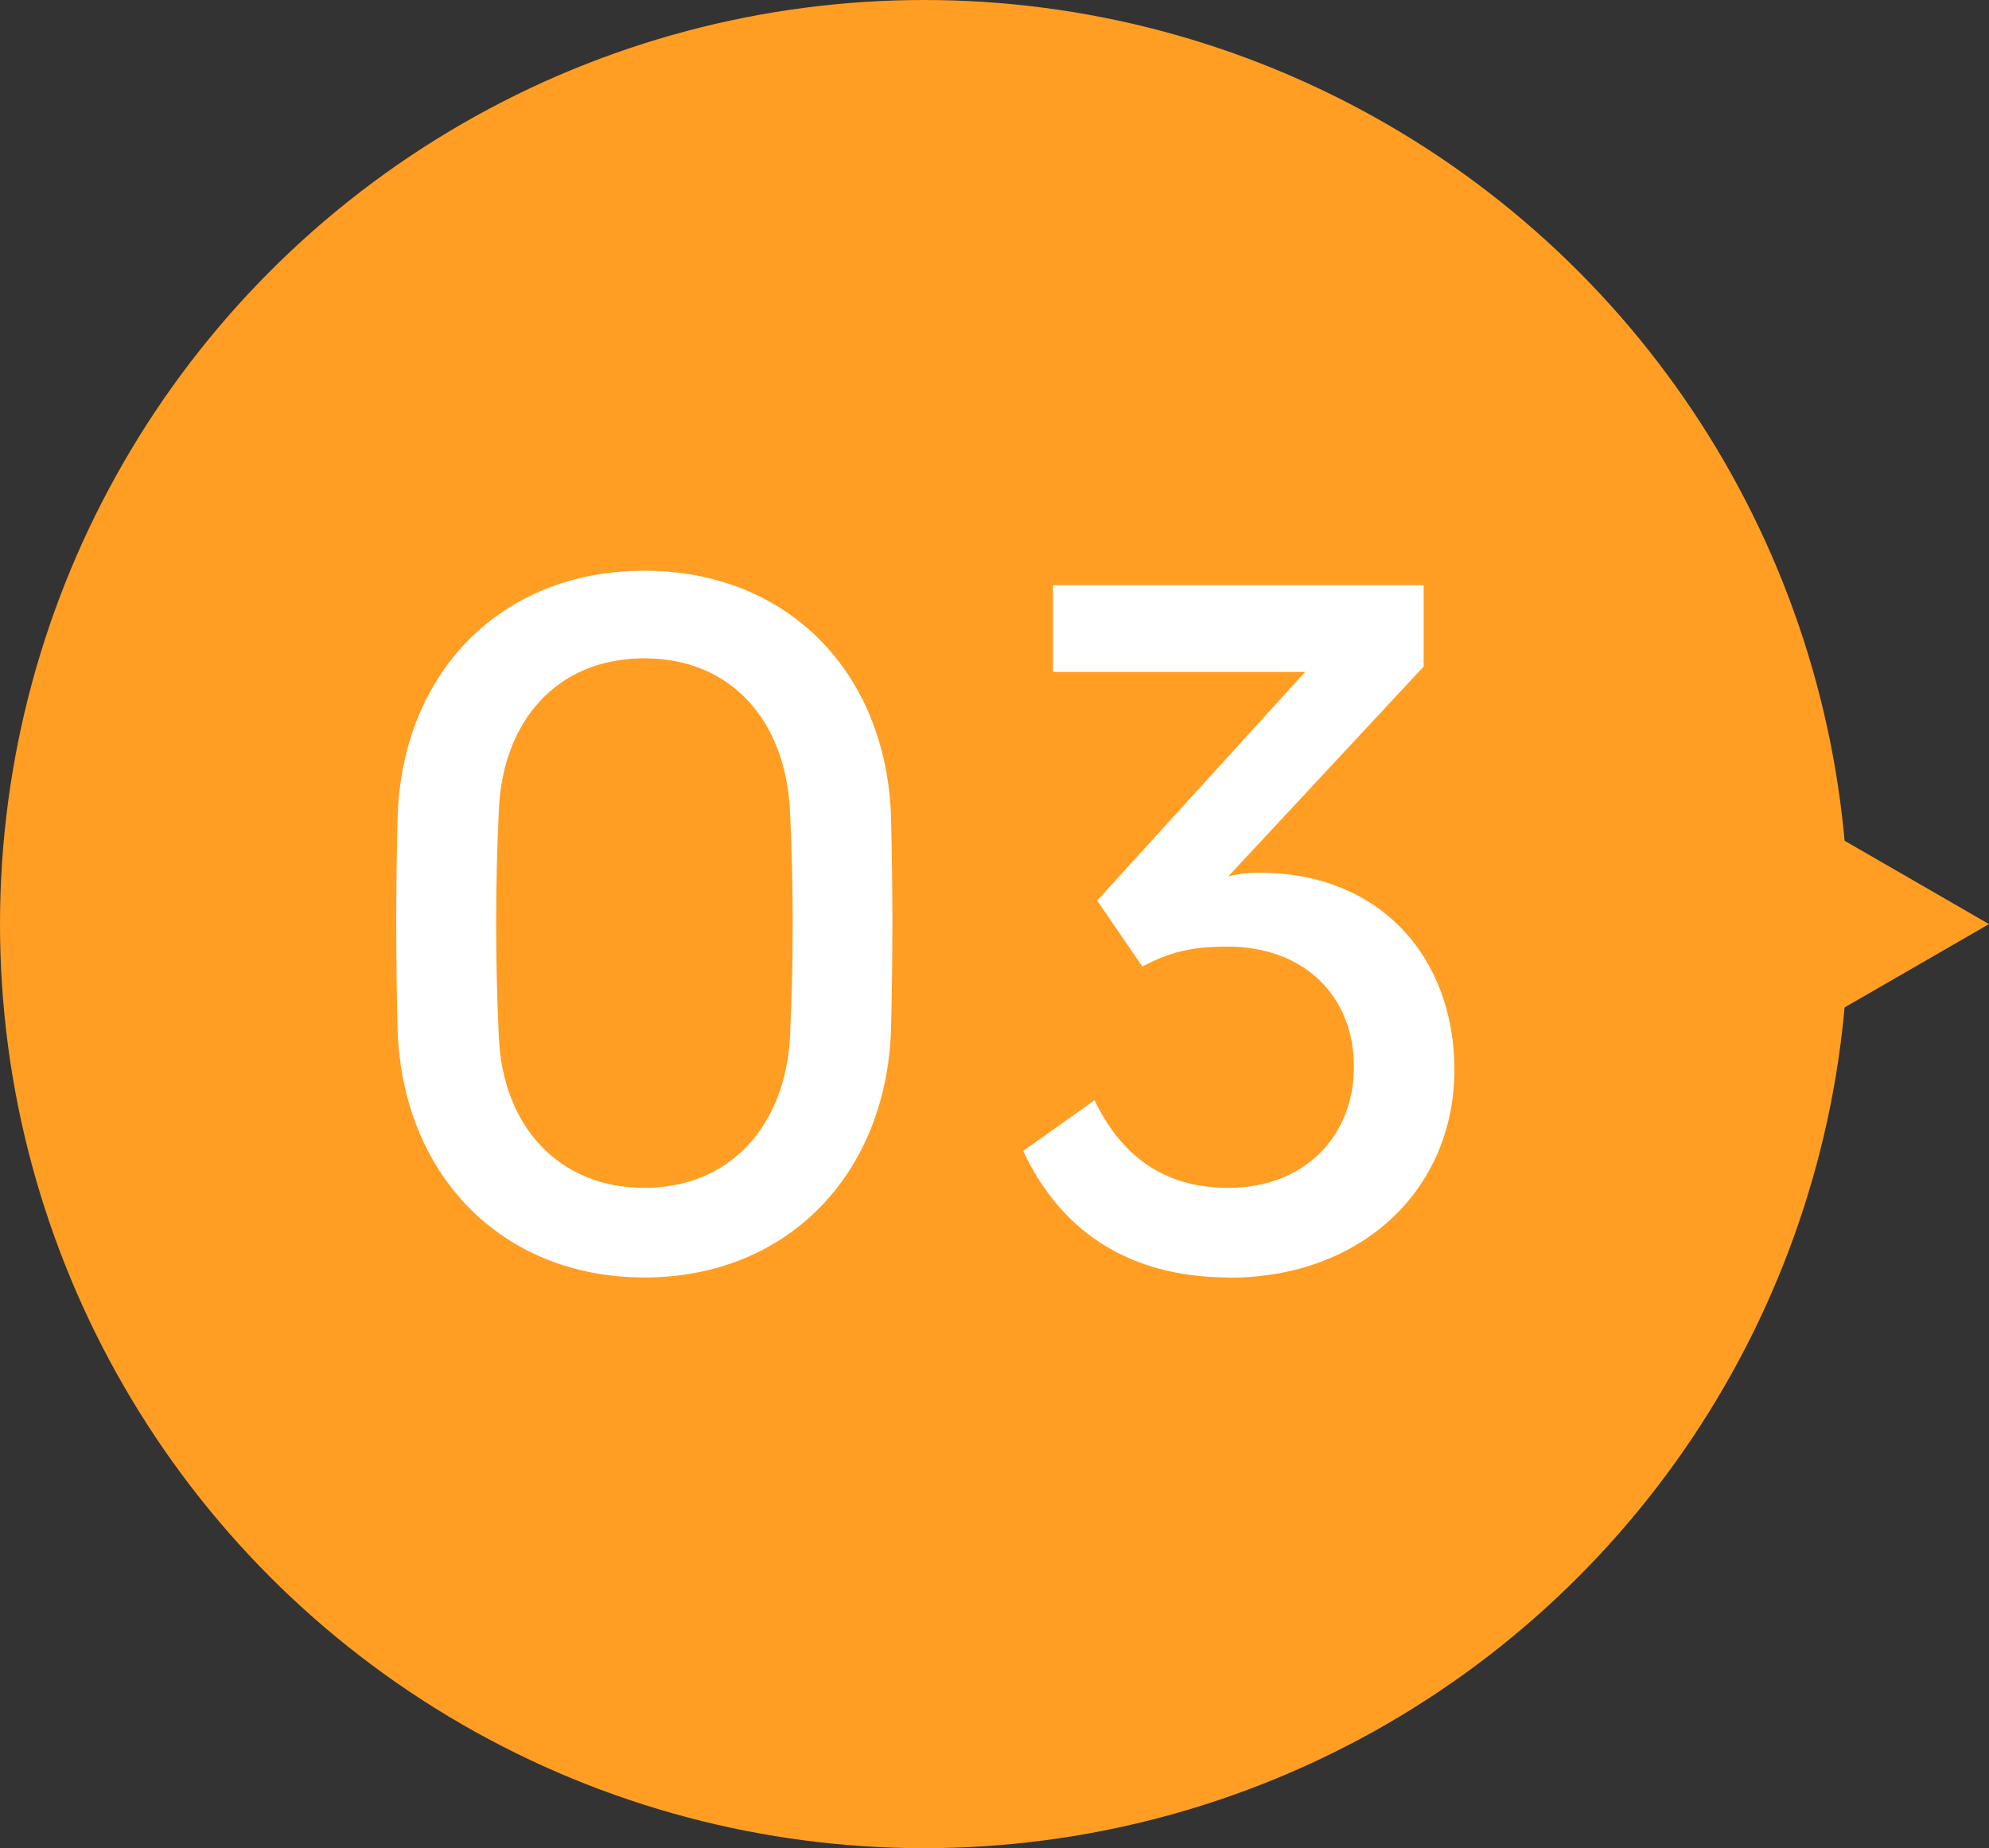
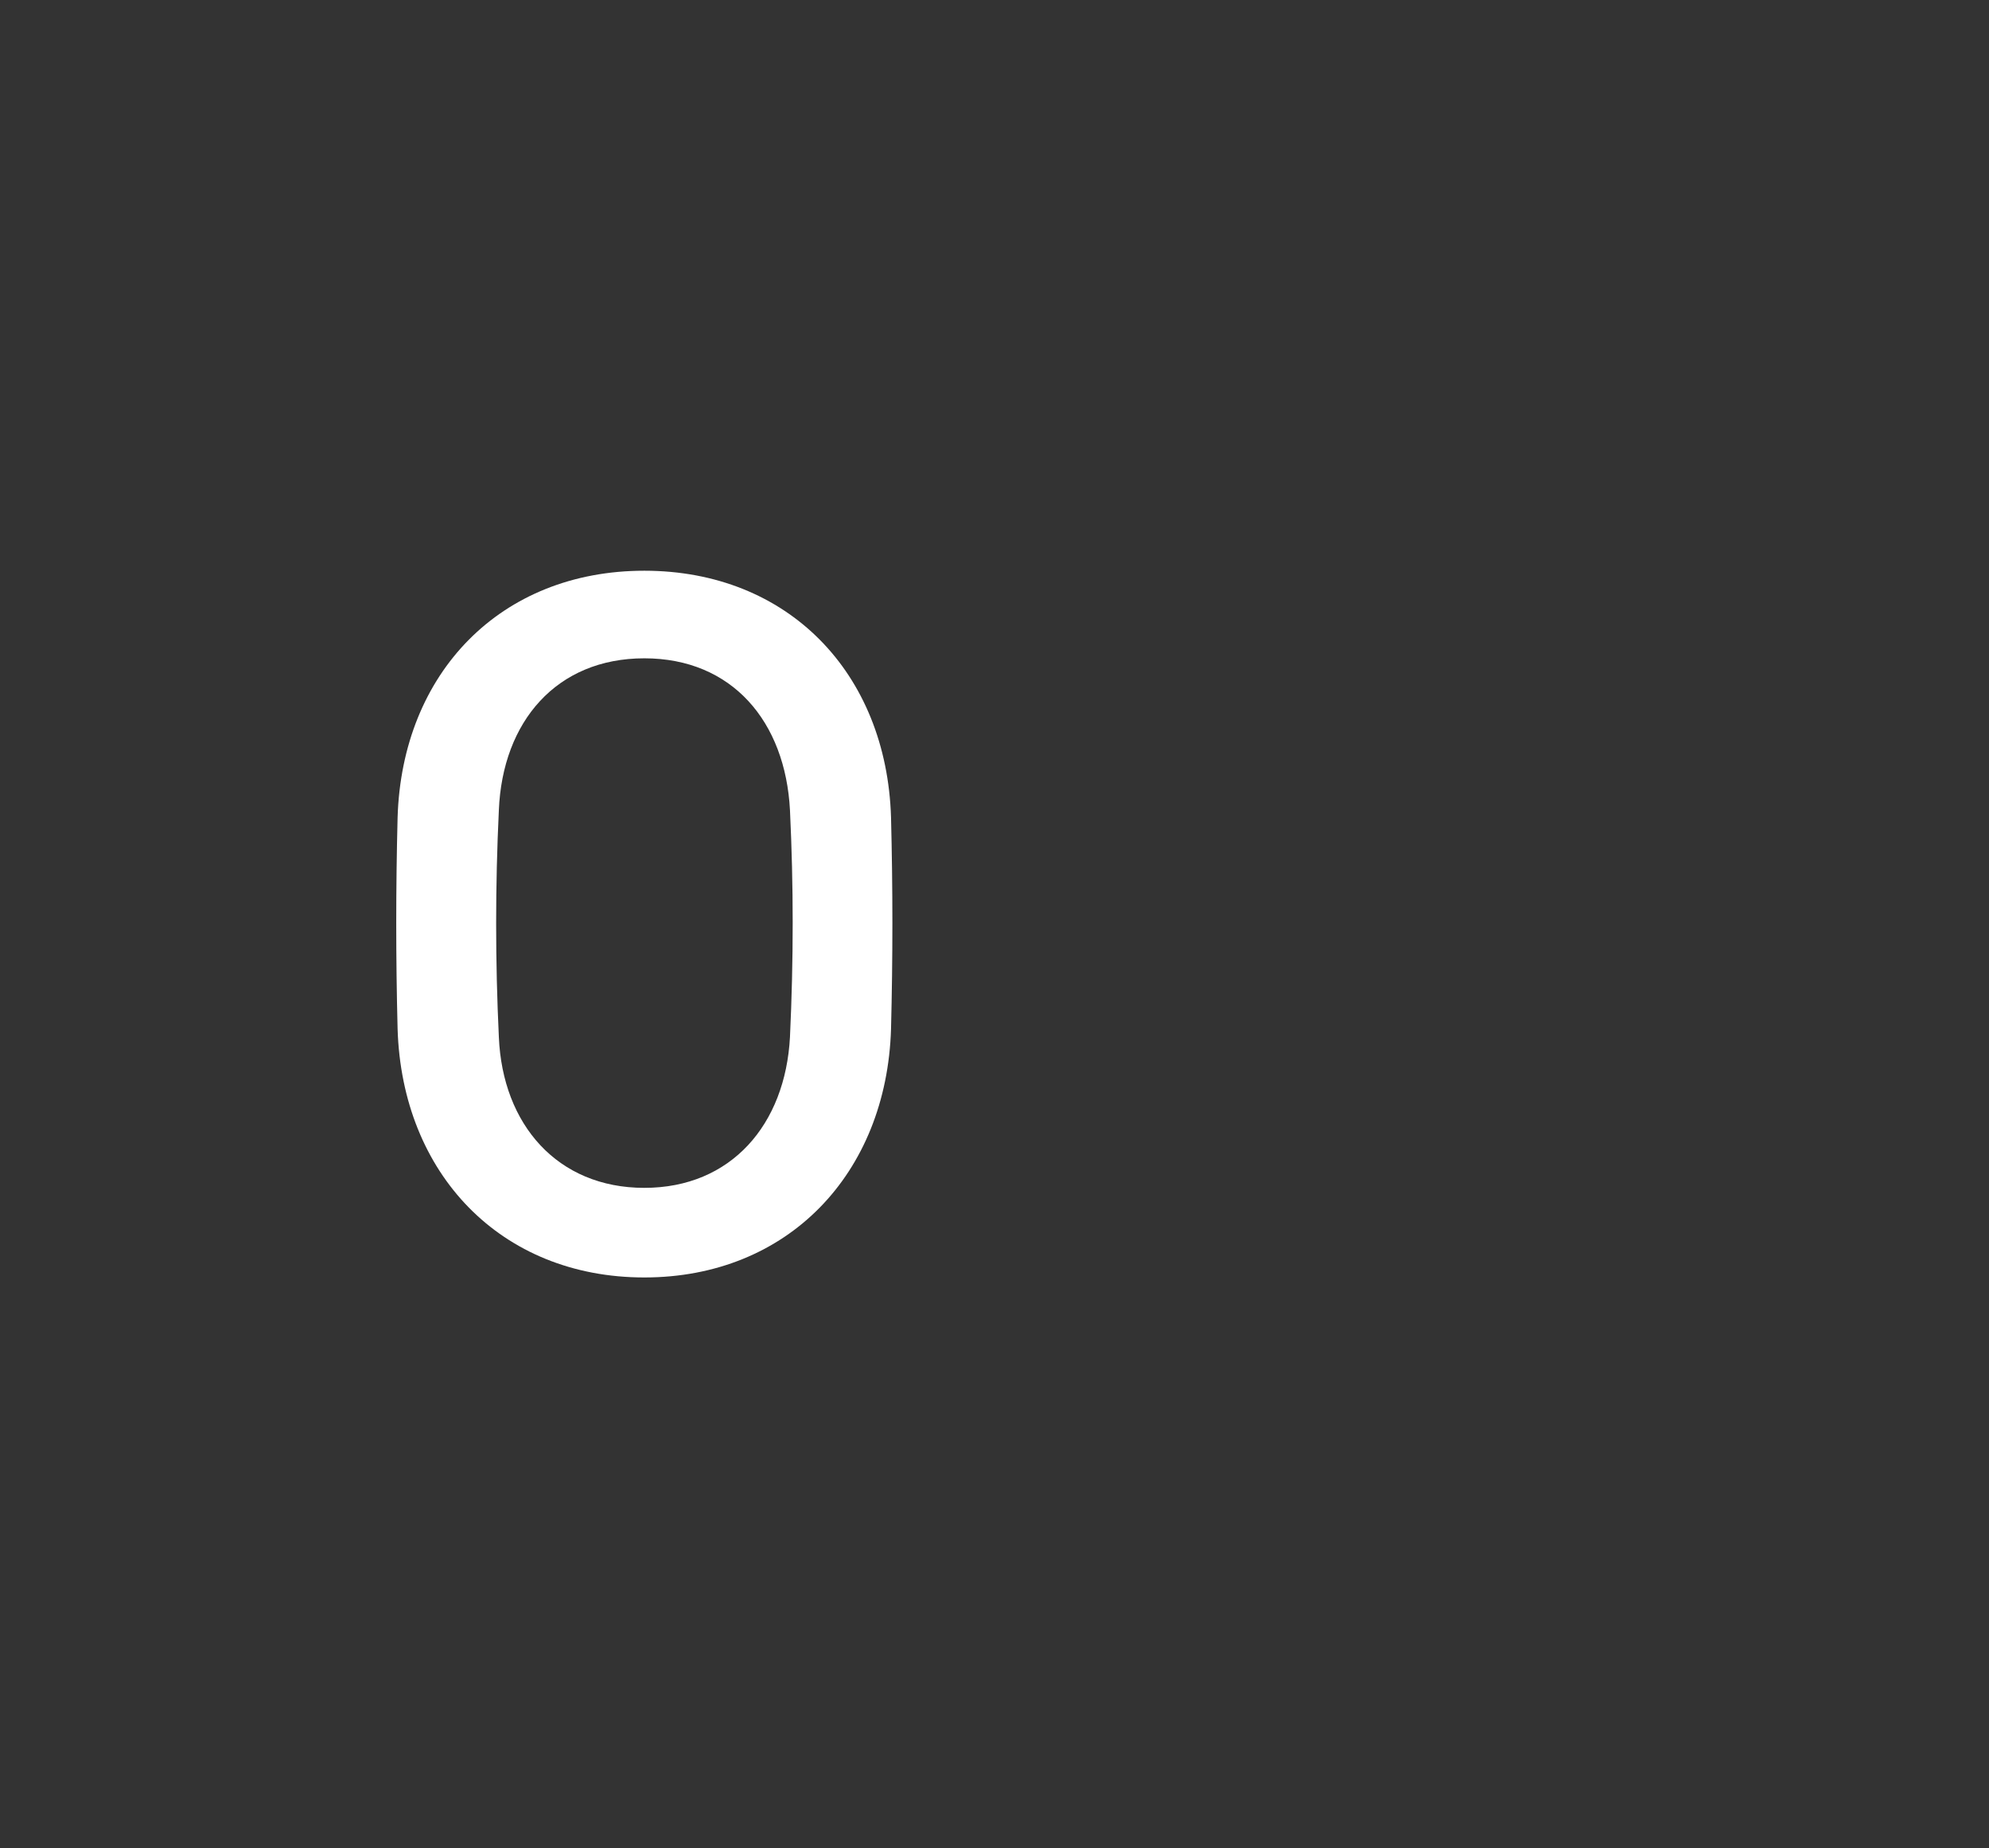
<svg xmlns="http://www.w3.org/2000/svg" id="_レイヤー_2" viewBox="0 0 99 92">
  <rect x="0" y="0" width="99" height="92" fill="#333333" stroke="none" />
  <defs>
    <style>.cls-1{fill:#fff;}.cls-2{fill:#ff9e23;}</style>
  </defs>
  <g id="contents">
    <g>
-       <circle class="cls-2" cx="46" cy="46" r="46" />
      <g>
        <path class="cls-1" d="M19.79,51.22c-.09-3.55-.09-6.97,0-10.53,.22-7.2,5.13-12.28,12.28-12.28s12.06,5.08,12.28,12.28c.09,3.55,.09,6.97,0,10.53-.22,7.2-5.13,12.37-12.28,12.37s-12.06-5.17-12.28-12.37Zm5.04-10.89c-.18,3.78-.18,7.51,0,11.29,.18,4.36,2.92,7.51,7.24,7.51s7.02-3.15,7.25-7.51c.18-3.87,.18-7.51,0-11.29-.23-4.41-2.88-7.56-7.25-7.56s-7.06,3.15-7.24,7.56Z" />
-         <path class="cls-1" d="M61.19,63.59c-5.13,0-8.46-2.43-10.26-6.3l3.55-2.52c1.3,2.7,3.38,4.36,6.66,4.36,3.78,0,6.25-2.56,6.25-6.03s-2.43-5.98-6.3-5.98c-1.89,0-2.92,.31-4.23,.99l-2.25-3.28,10.35-11.38h-12.55v-4.32h18.45v4.05l-9.72,10.44c.58-.14,1.17-.18,1.53-.18,6.08,0,9.72,4.27,9.72,9.81,0,5.94-4.59,10.35-11.21,10.35Z" />
      </g>
-       <polygon class="cls-2" points="99 46 88.5 39.94 88.5 52.06 99 46" />
    </g>
  </g>
</svg>